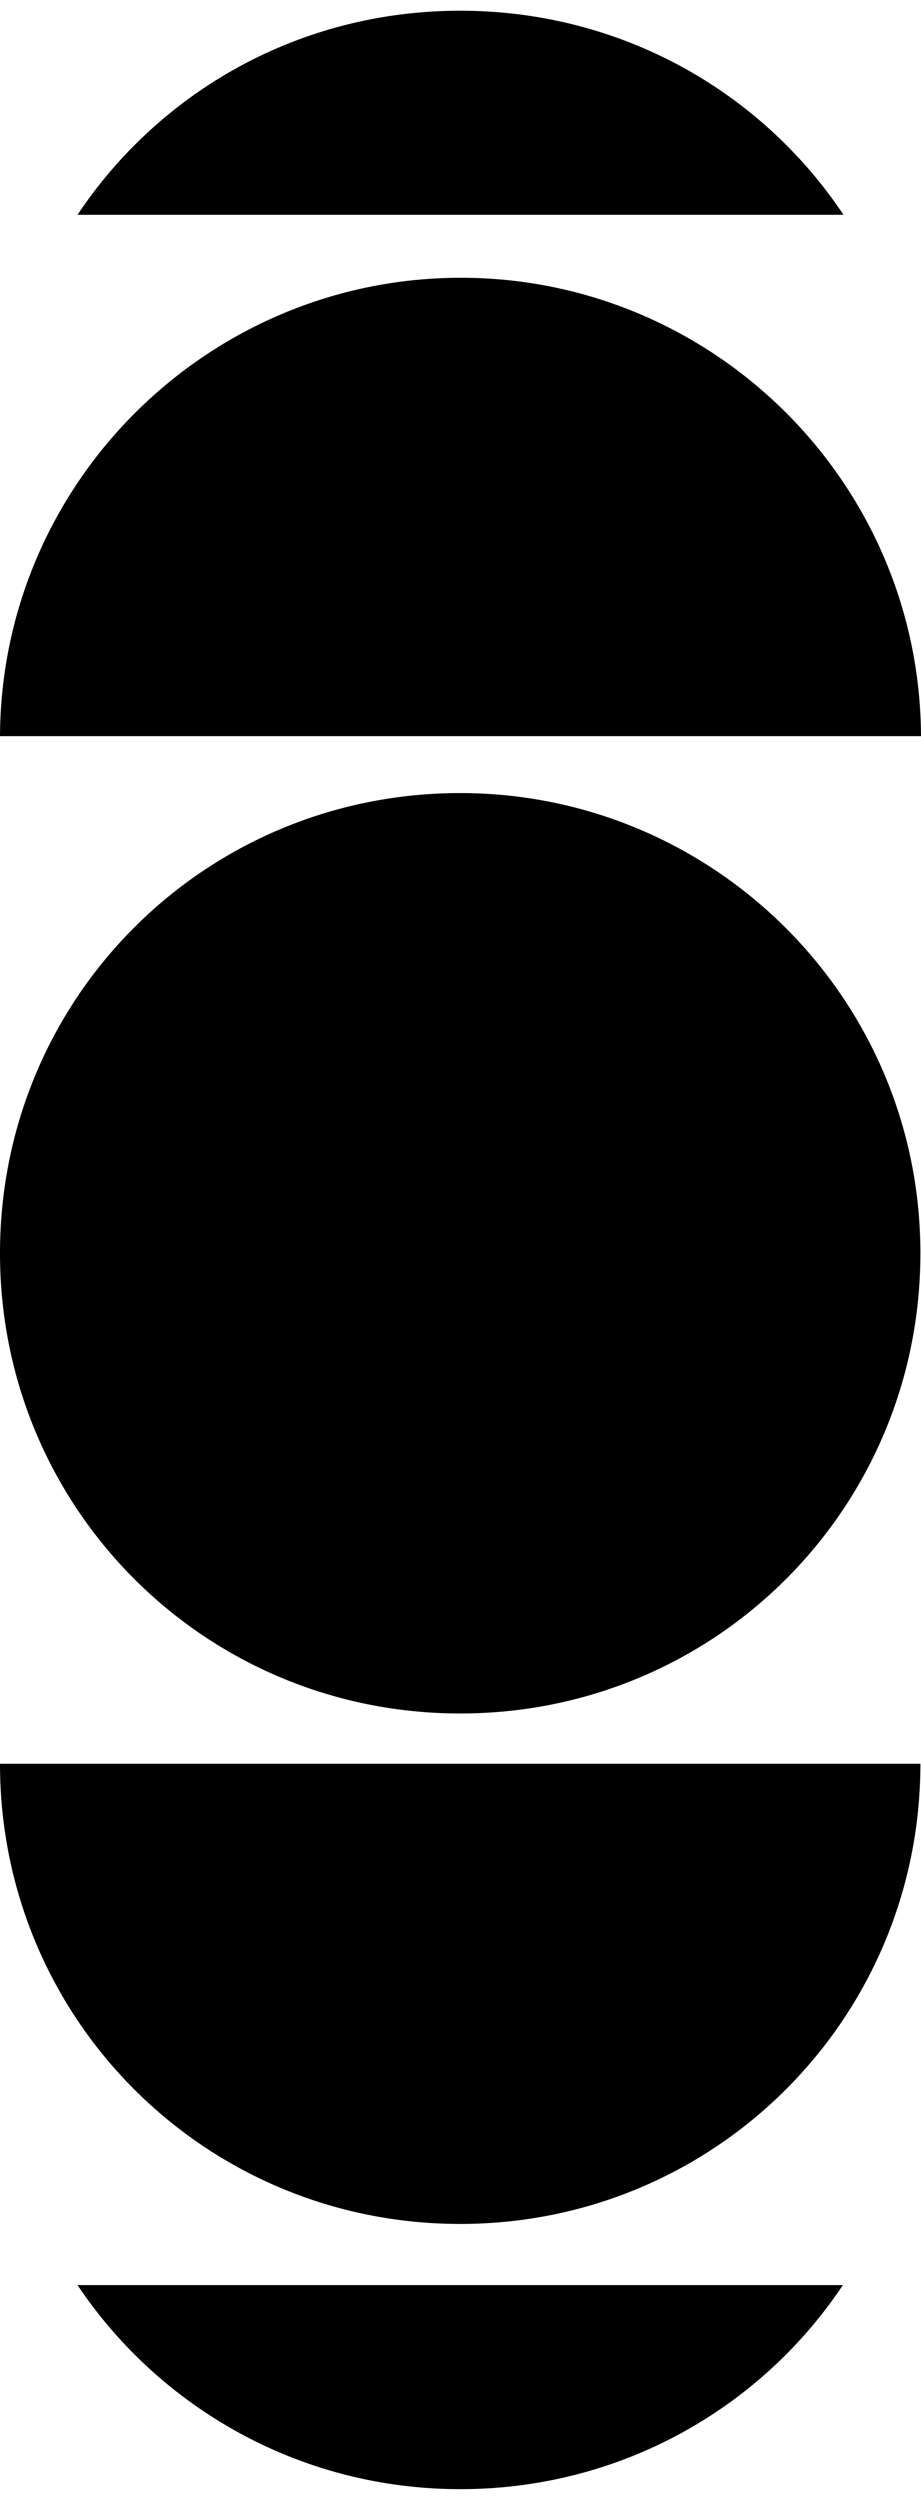
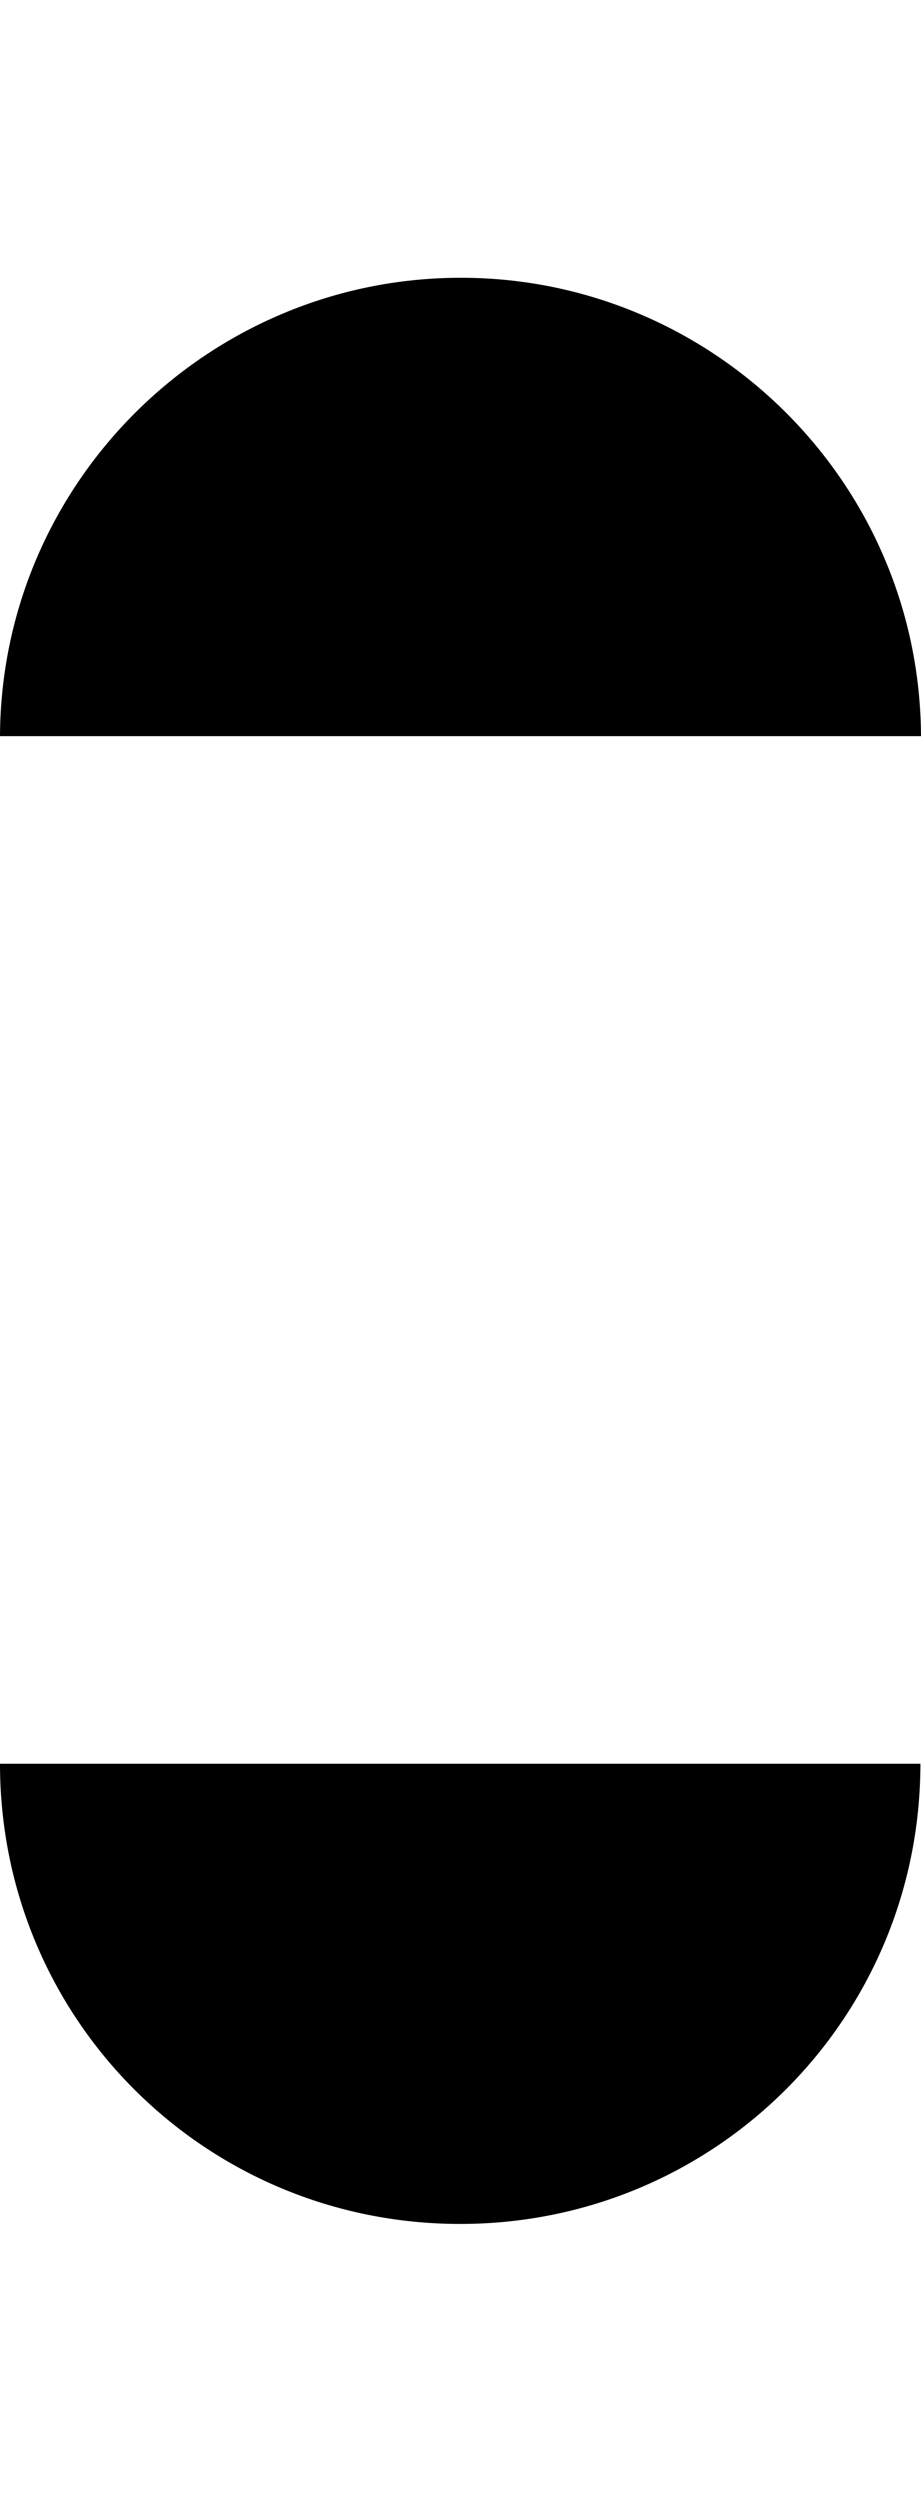
<svg xmlns="http://www.w3.org/2000/svg" id="a" data-name="Layer 1" width="2.1in" height="5.7in" viewBox="0 0 152.1 409.3">
  <defs>
    <style>
      .b {
        fill: #000;
        stroke-width: 0px;
      }
    </style>
  </defs>
  <path class="b" d="M152.1,119.8c-.2-42-34.4-75.7-76-75.7S.2,77.8,0,119.8h152Z" />
-   <path class="b" d="M10.8,289.5H0s0,0,0,0c0,42.2,33.9,76,76,76s76-33.9,76-76,0,0,0,0H10.8Z" />
-   <path class="b" d="M76,129.2h0C33.9,129.2.1,162.9,0,205c0,0,0,.1,0,.2,0,42.2,33.9,76,76,76h0c42.2,0,76-33.9,76-76s0-.1,0-.2c-.1-42.1-34.3-75.8-76-75.8Z" />
-   <path class="b" d="M12.8,375.6c13.6,20.3,36.8,33.7,63.2,33.7s49.6-13.3,63.2-33.7H12.8Z" />
-   <path class="b" d="M139.3,33.7C125.7,13.3,102.5,0,76,0S26.4,13.3,12.8,33.7h126.5Z" />
+   <path class="b" d="M10.8,289.5H0s0,0,0,0c0,42.2,33.9,76,76,76s76-33.9,76-76,0,0,0,0Z" />
</svg>